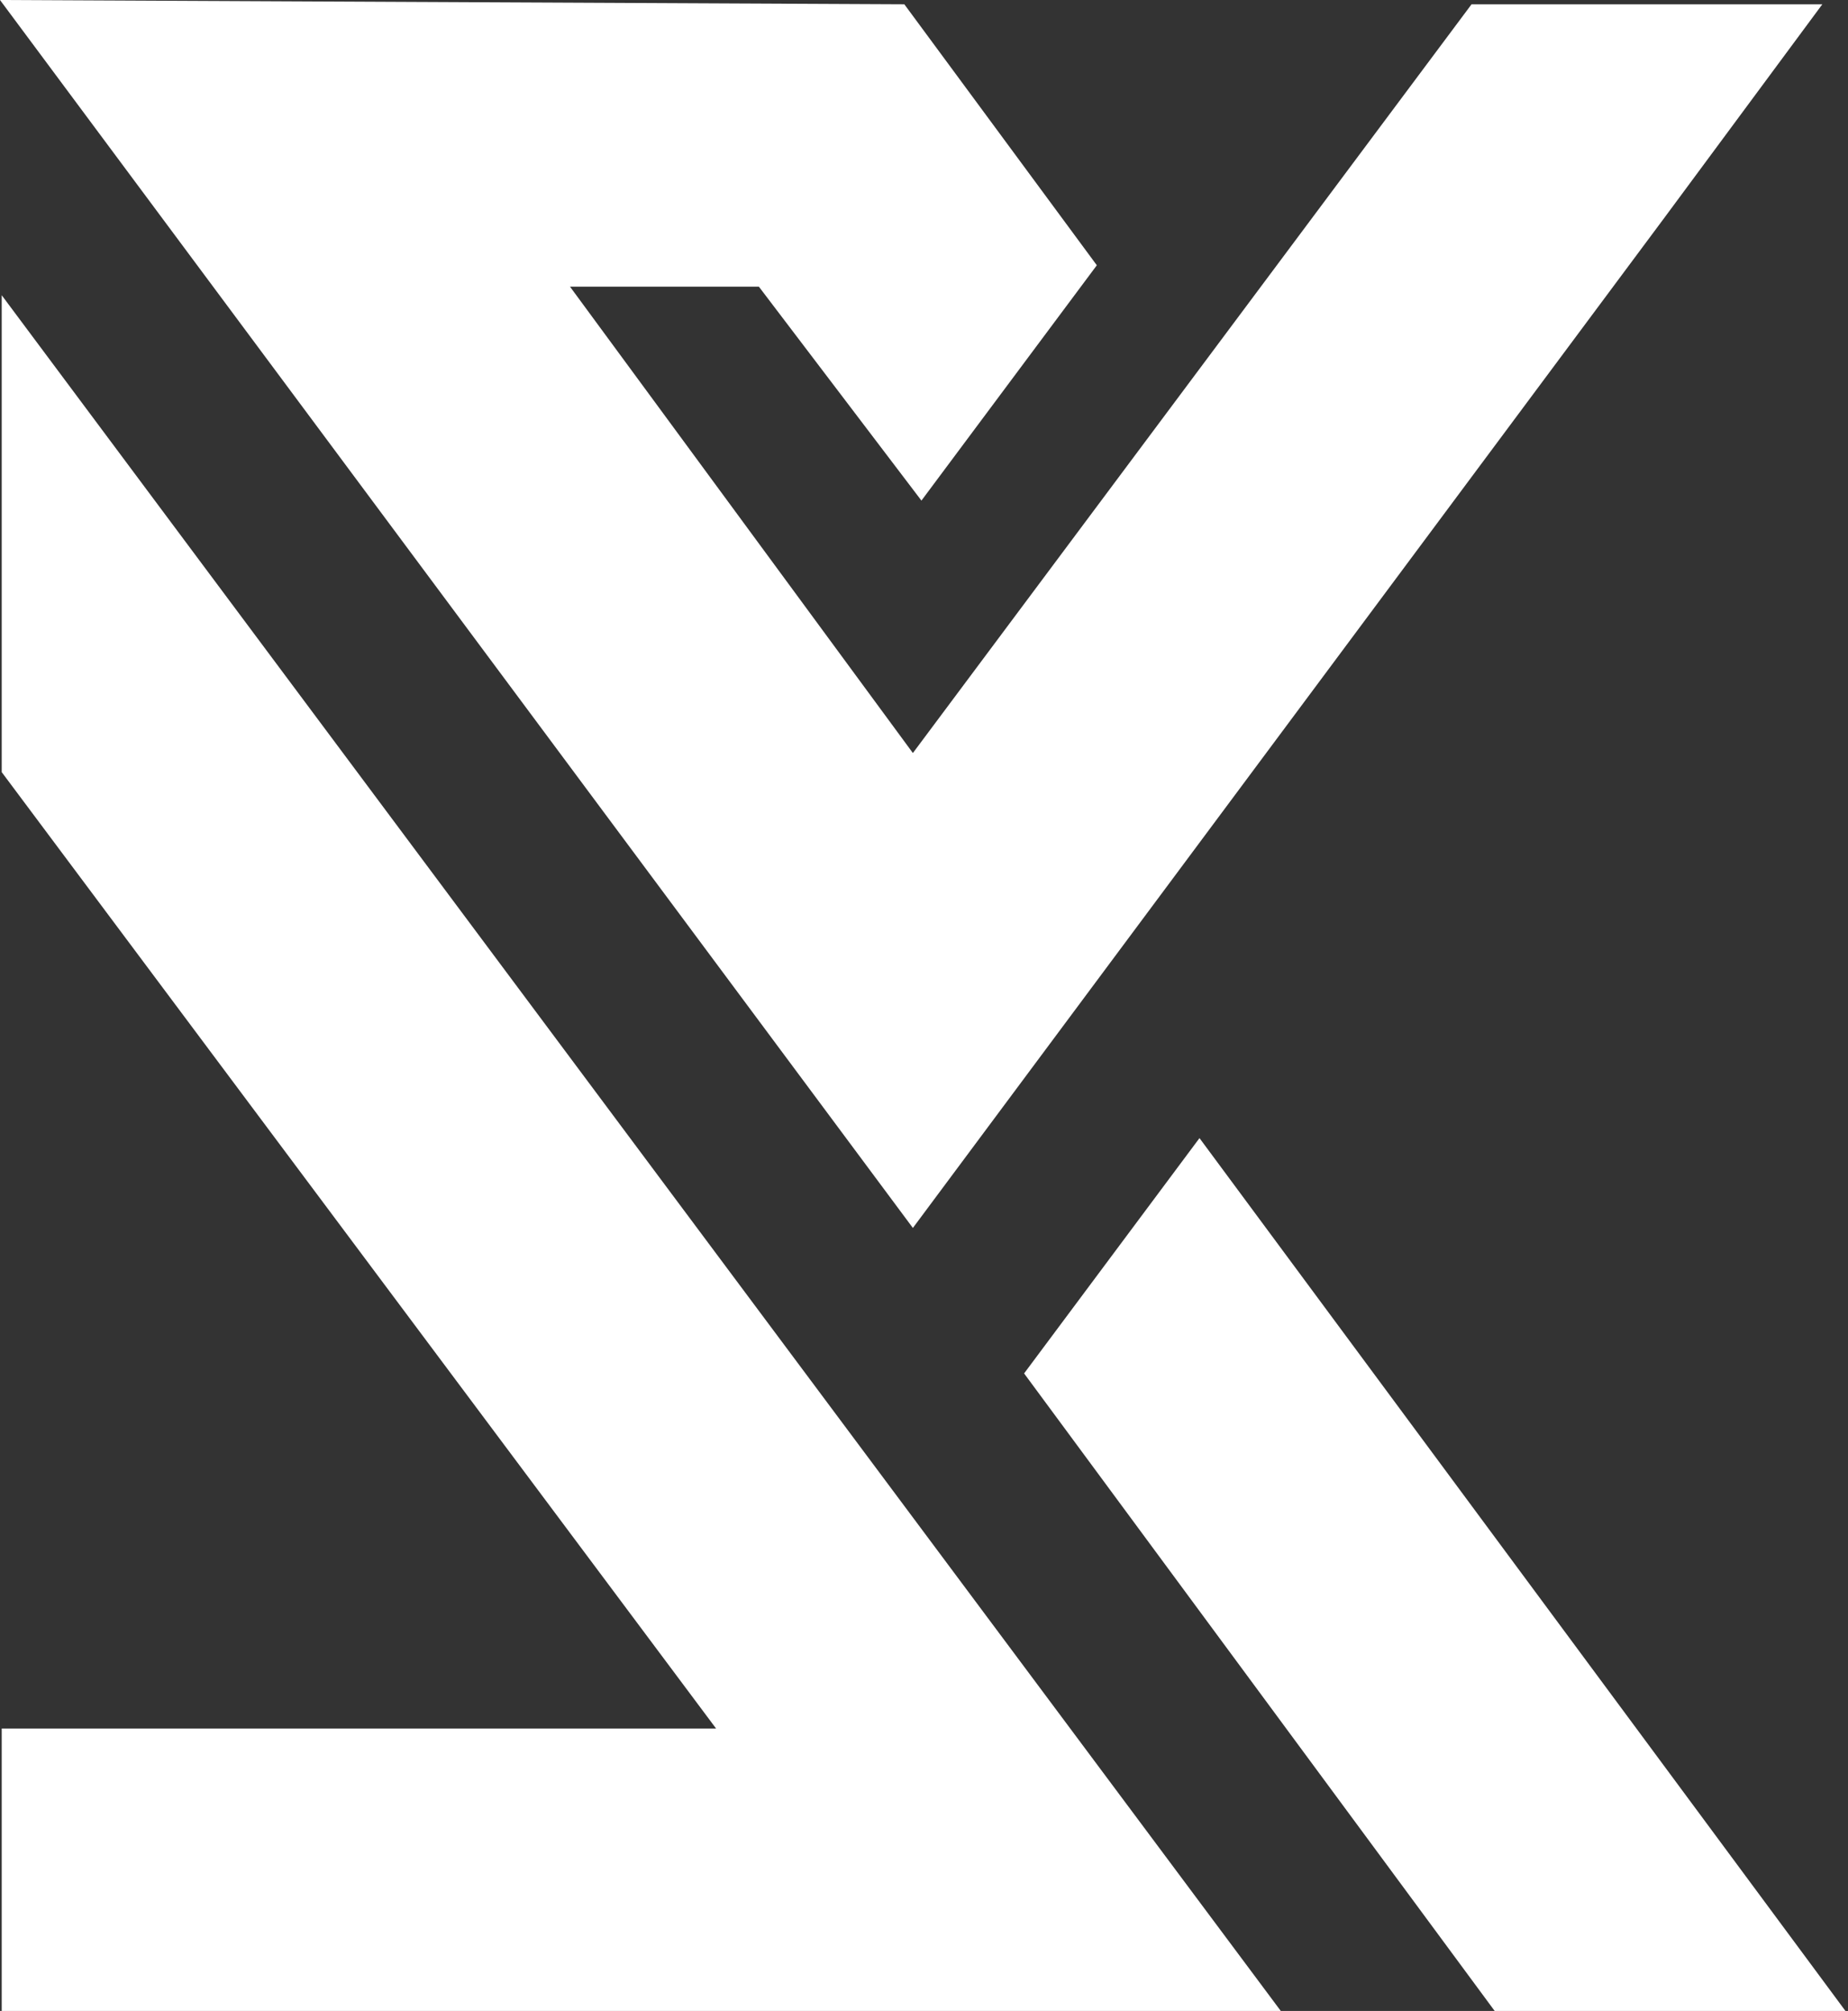
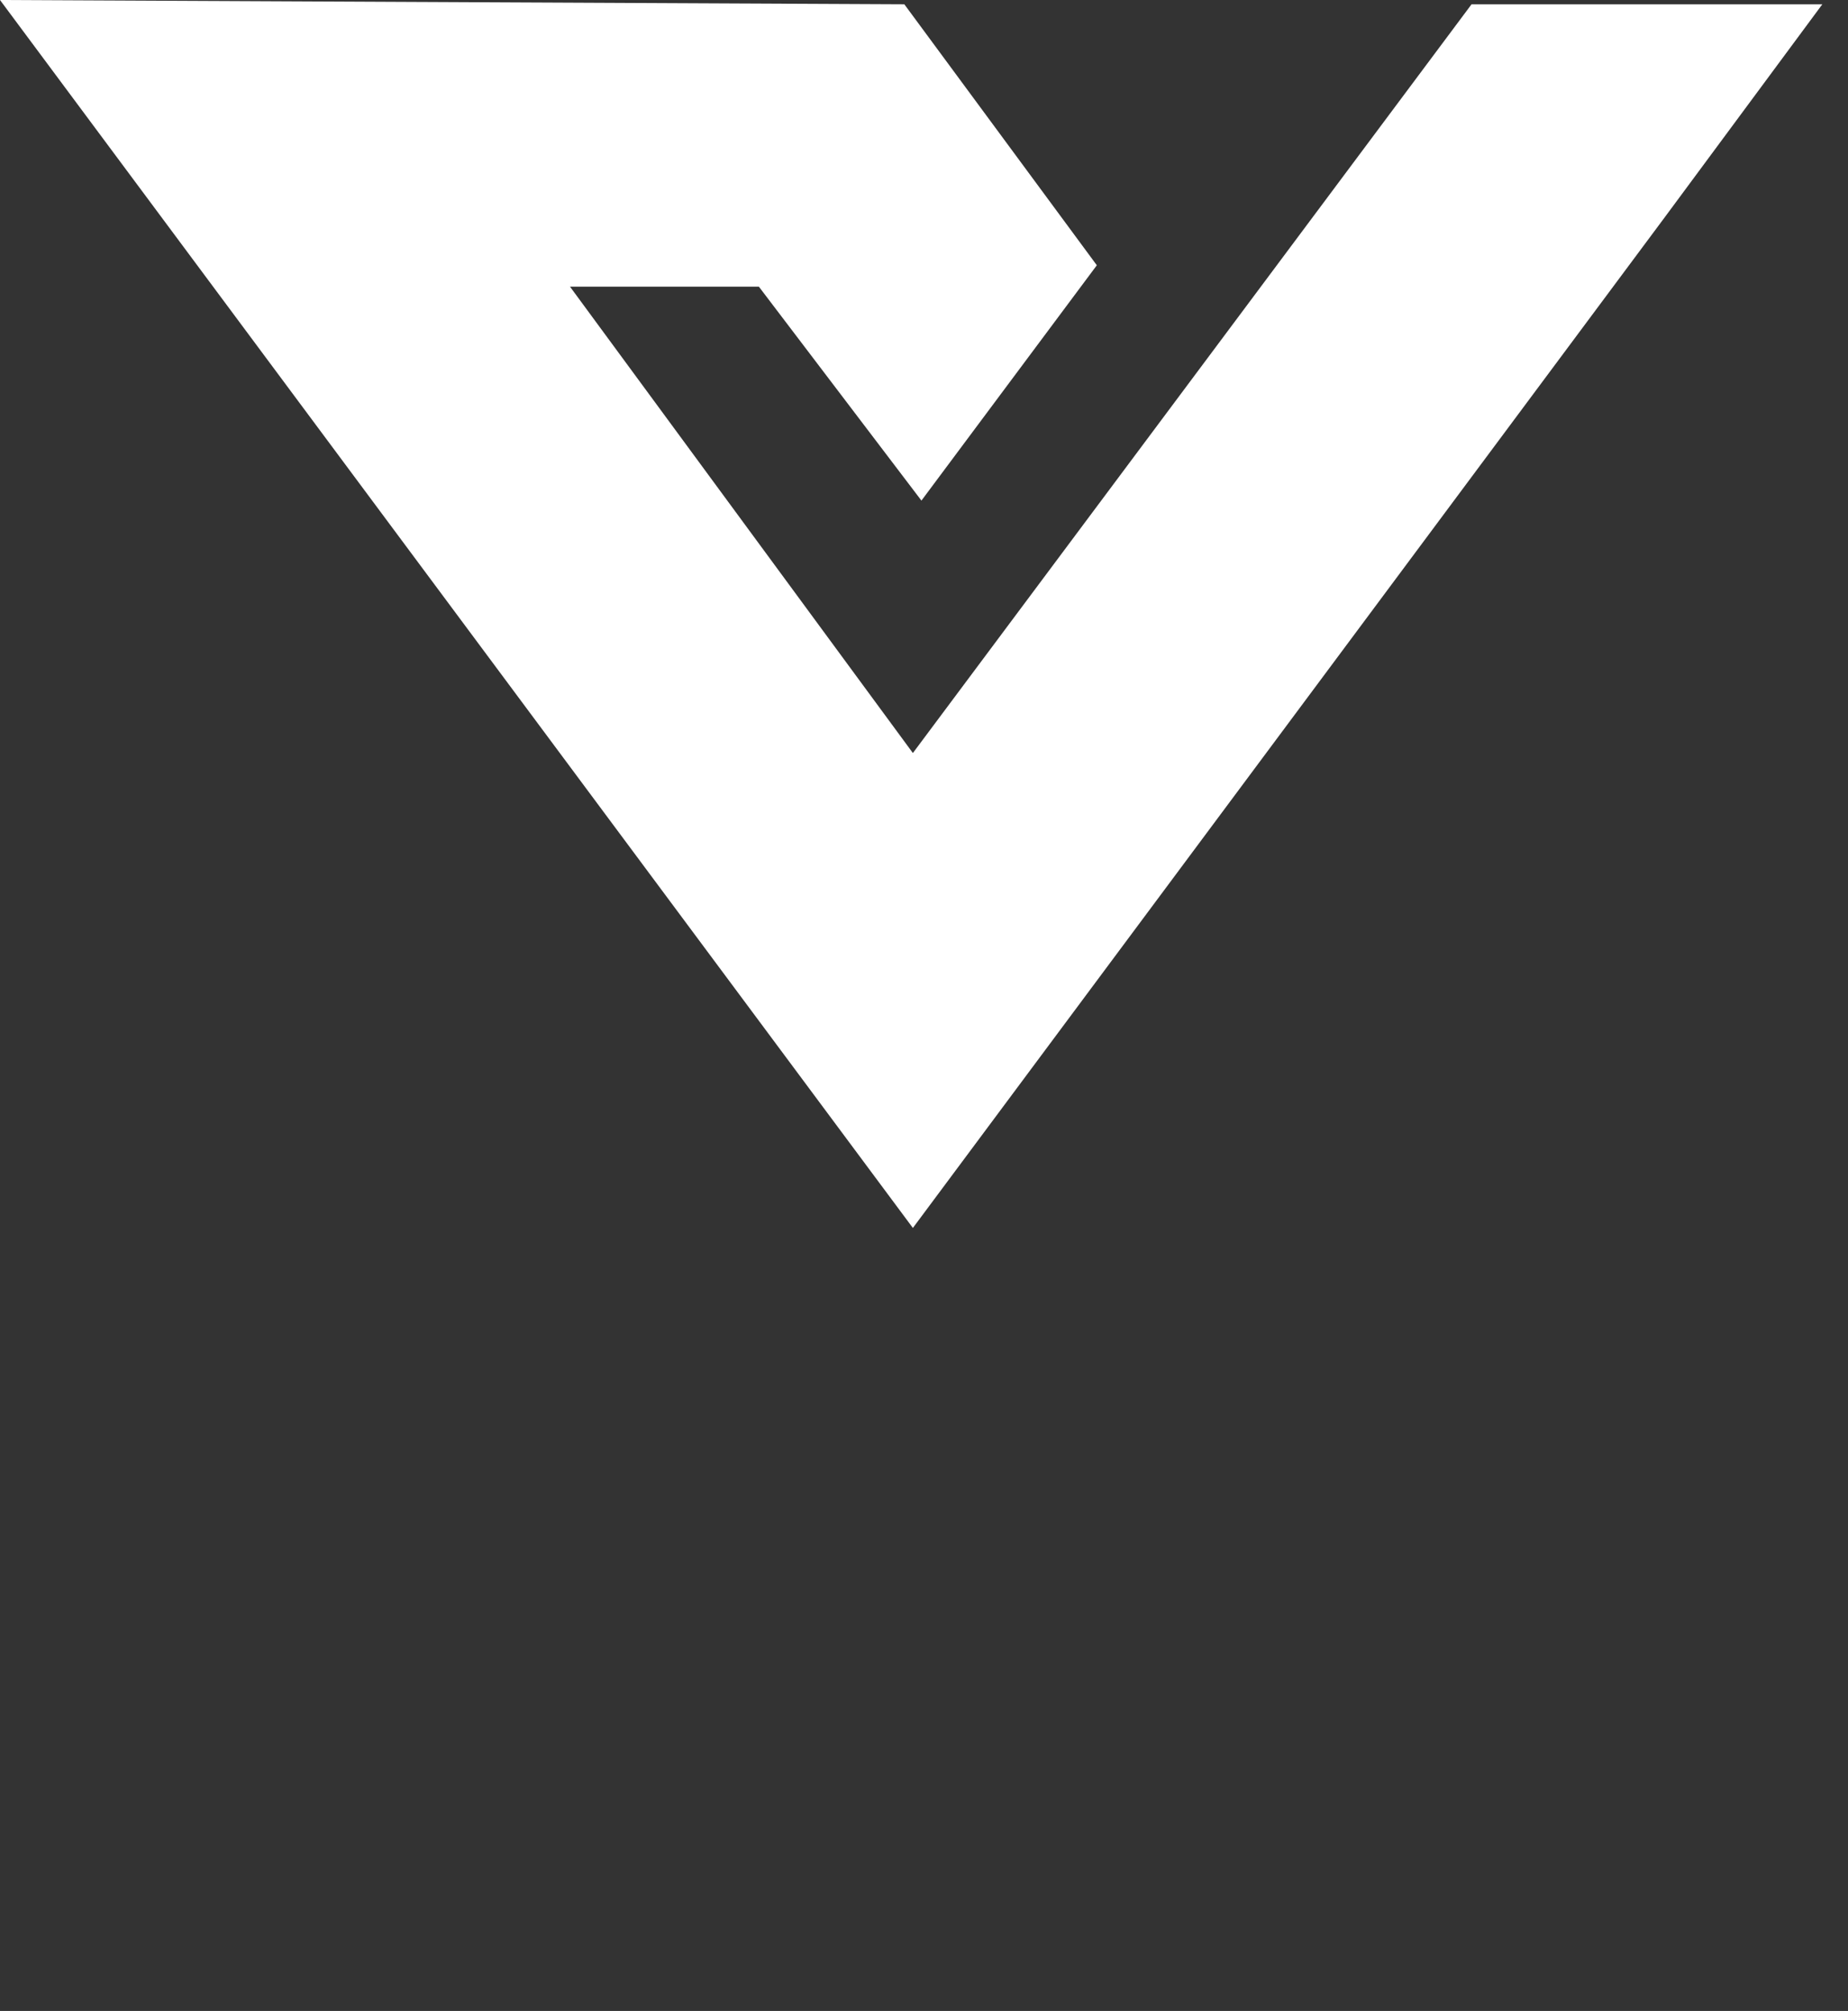
<svg xmlns="http://www.w3.org/2000/svg" width="216" height="235" viewBox="0 0 216 235" fill="none">
  <rect x="0" y="0" width="216" height="235" fill="#333333" stroke="none" />
  <g id="Main Logo">
-     <path id="left-s" d="M0.2 34.5L149.7 235H0.2V202H83.7L0.2 90.233V34.5Z" fill="white" />
    <path id="top-sk" d="M0 0L105.7 0.5L128.2 31L107.7 58.5L88.7 33.5H66.624L106.7 88L172 0.5H213L194.5 25.5L106.7 143.5L0 0Z" fill="white" />
-     <path id="bottom-k" d="M140.2 133L215.7 235H174.7L119.7 160.5L140.2 133Z" fill="white" />
  </g>
</svg>